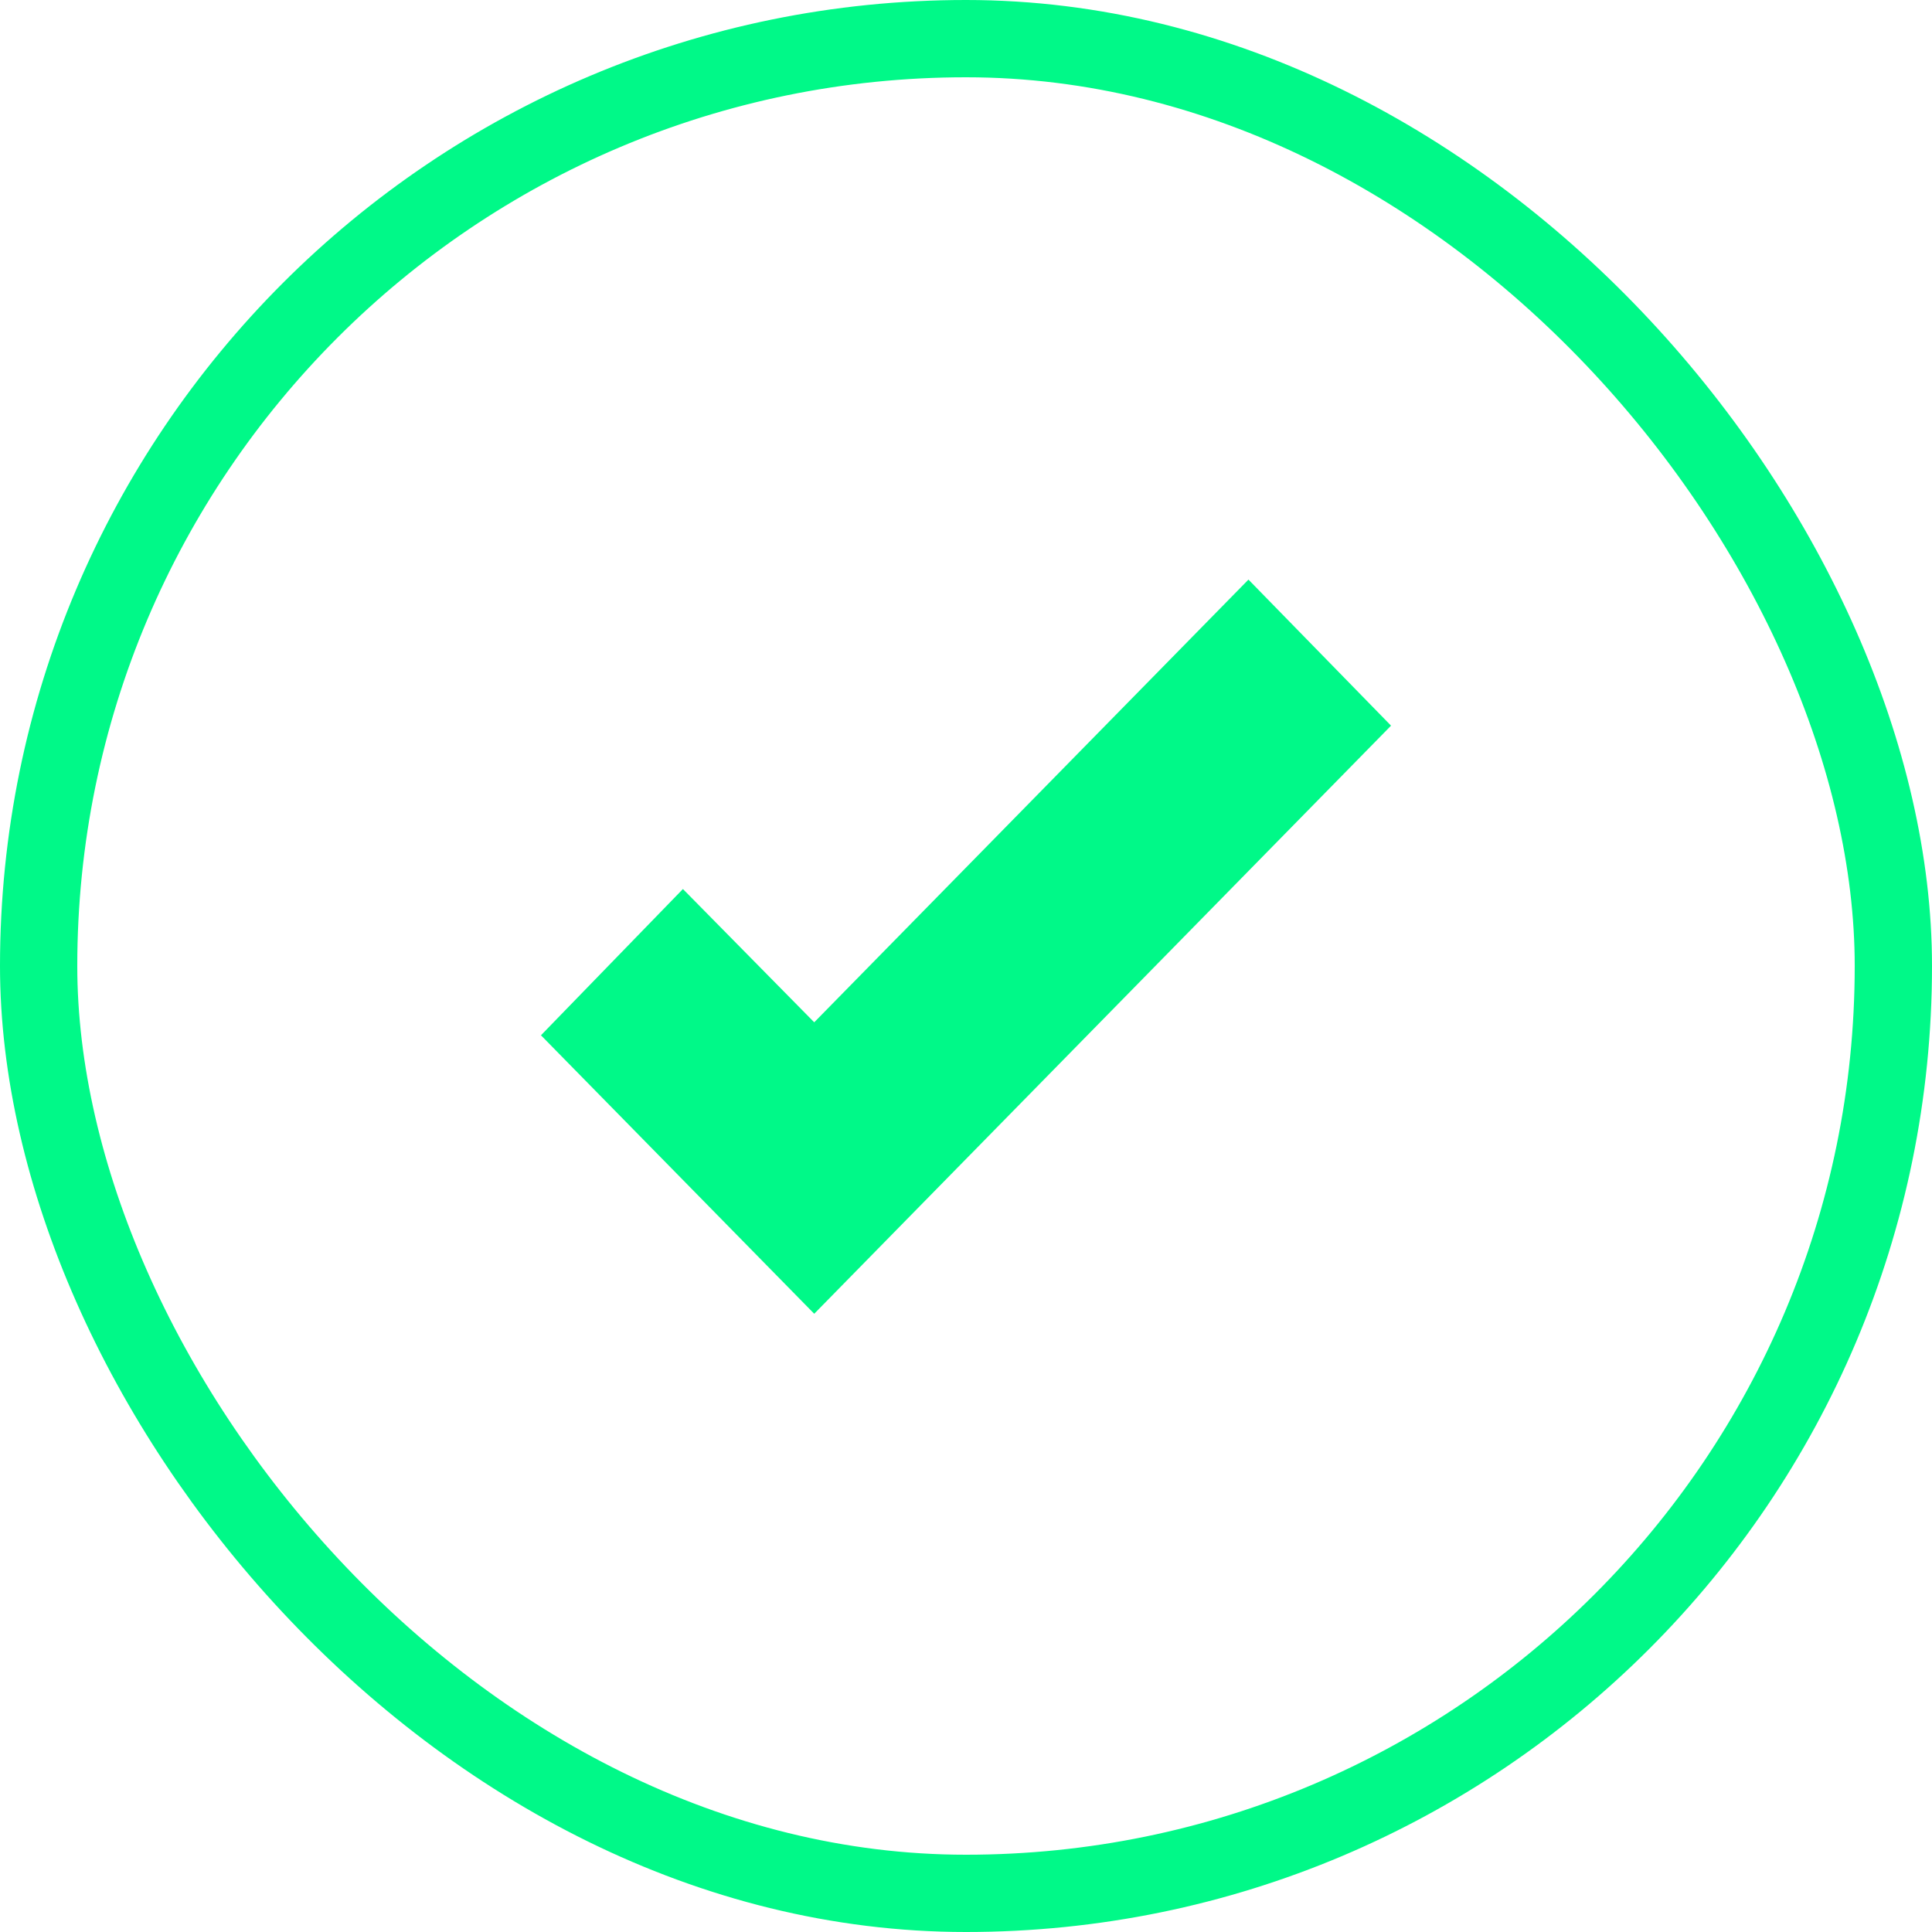
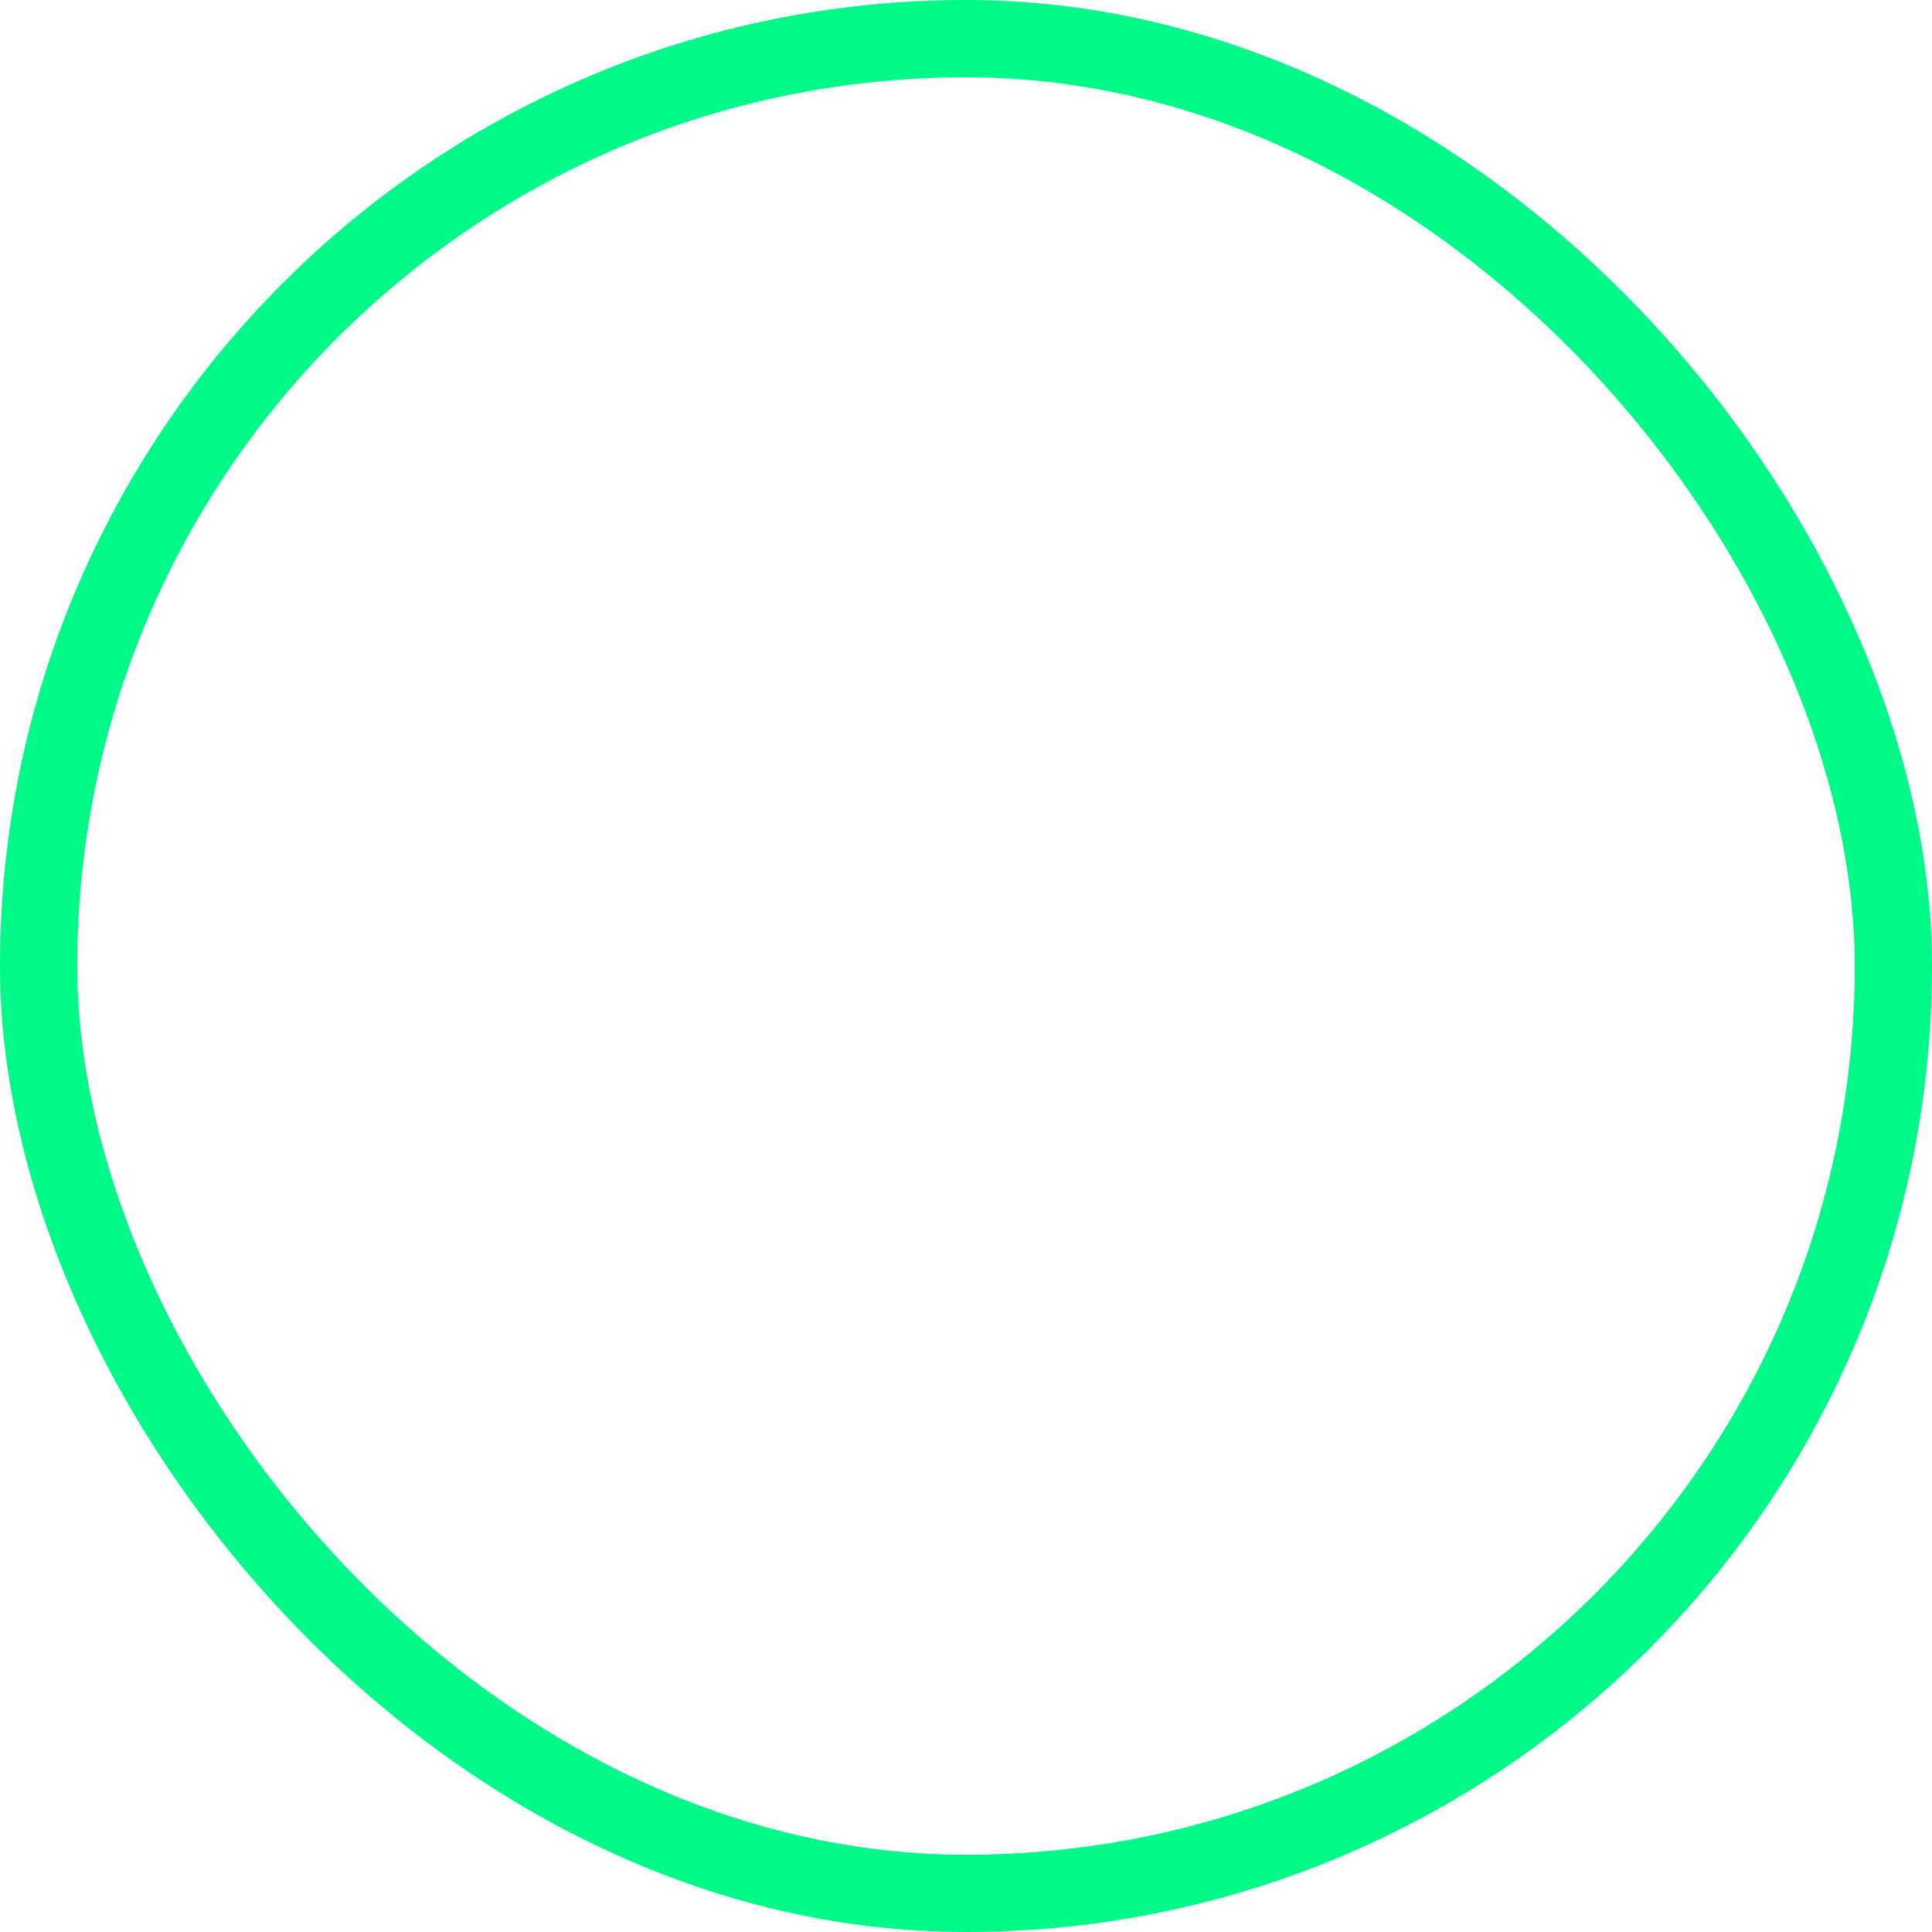
<svg xmlns="http://www.w3.org/2000/svg" width="50" height="50" viewBox="0 0 50 50" fill="none">
-   <path d="M21.072 34L14 26.793L17.674 23.008L21.072 26.457L32.31 15L36 18.78L21.072 34Z" fill="#00F988" />
  <rect x="1" y="1" width="48" height="48" rx="24" stroke="#00F988" stroke-width="2" />
</svg>